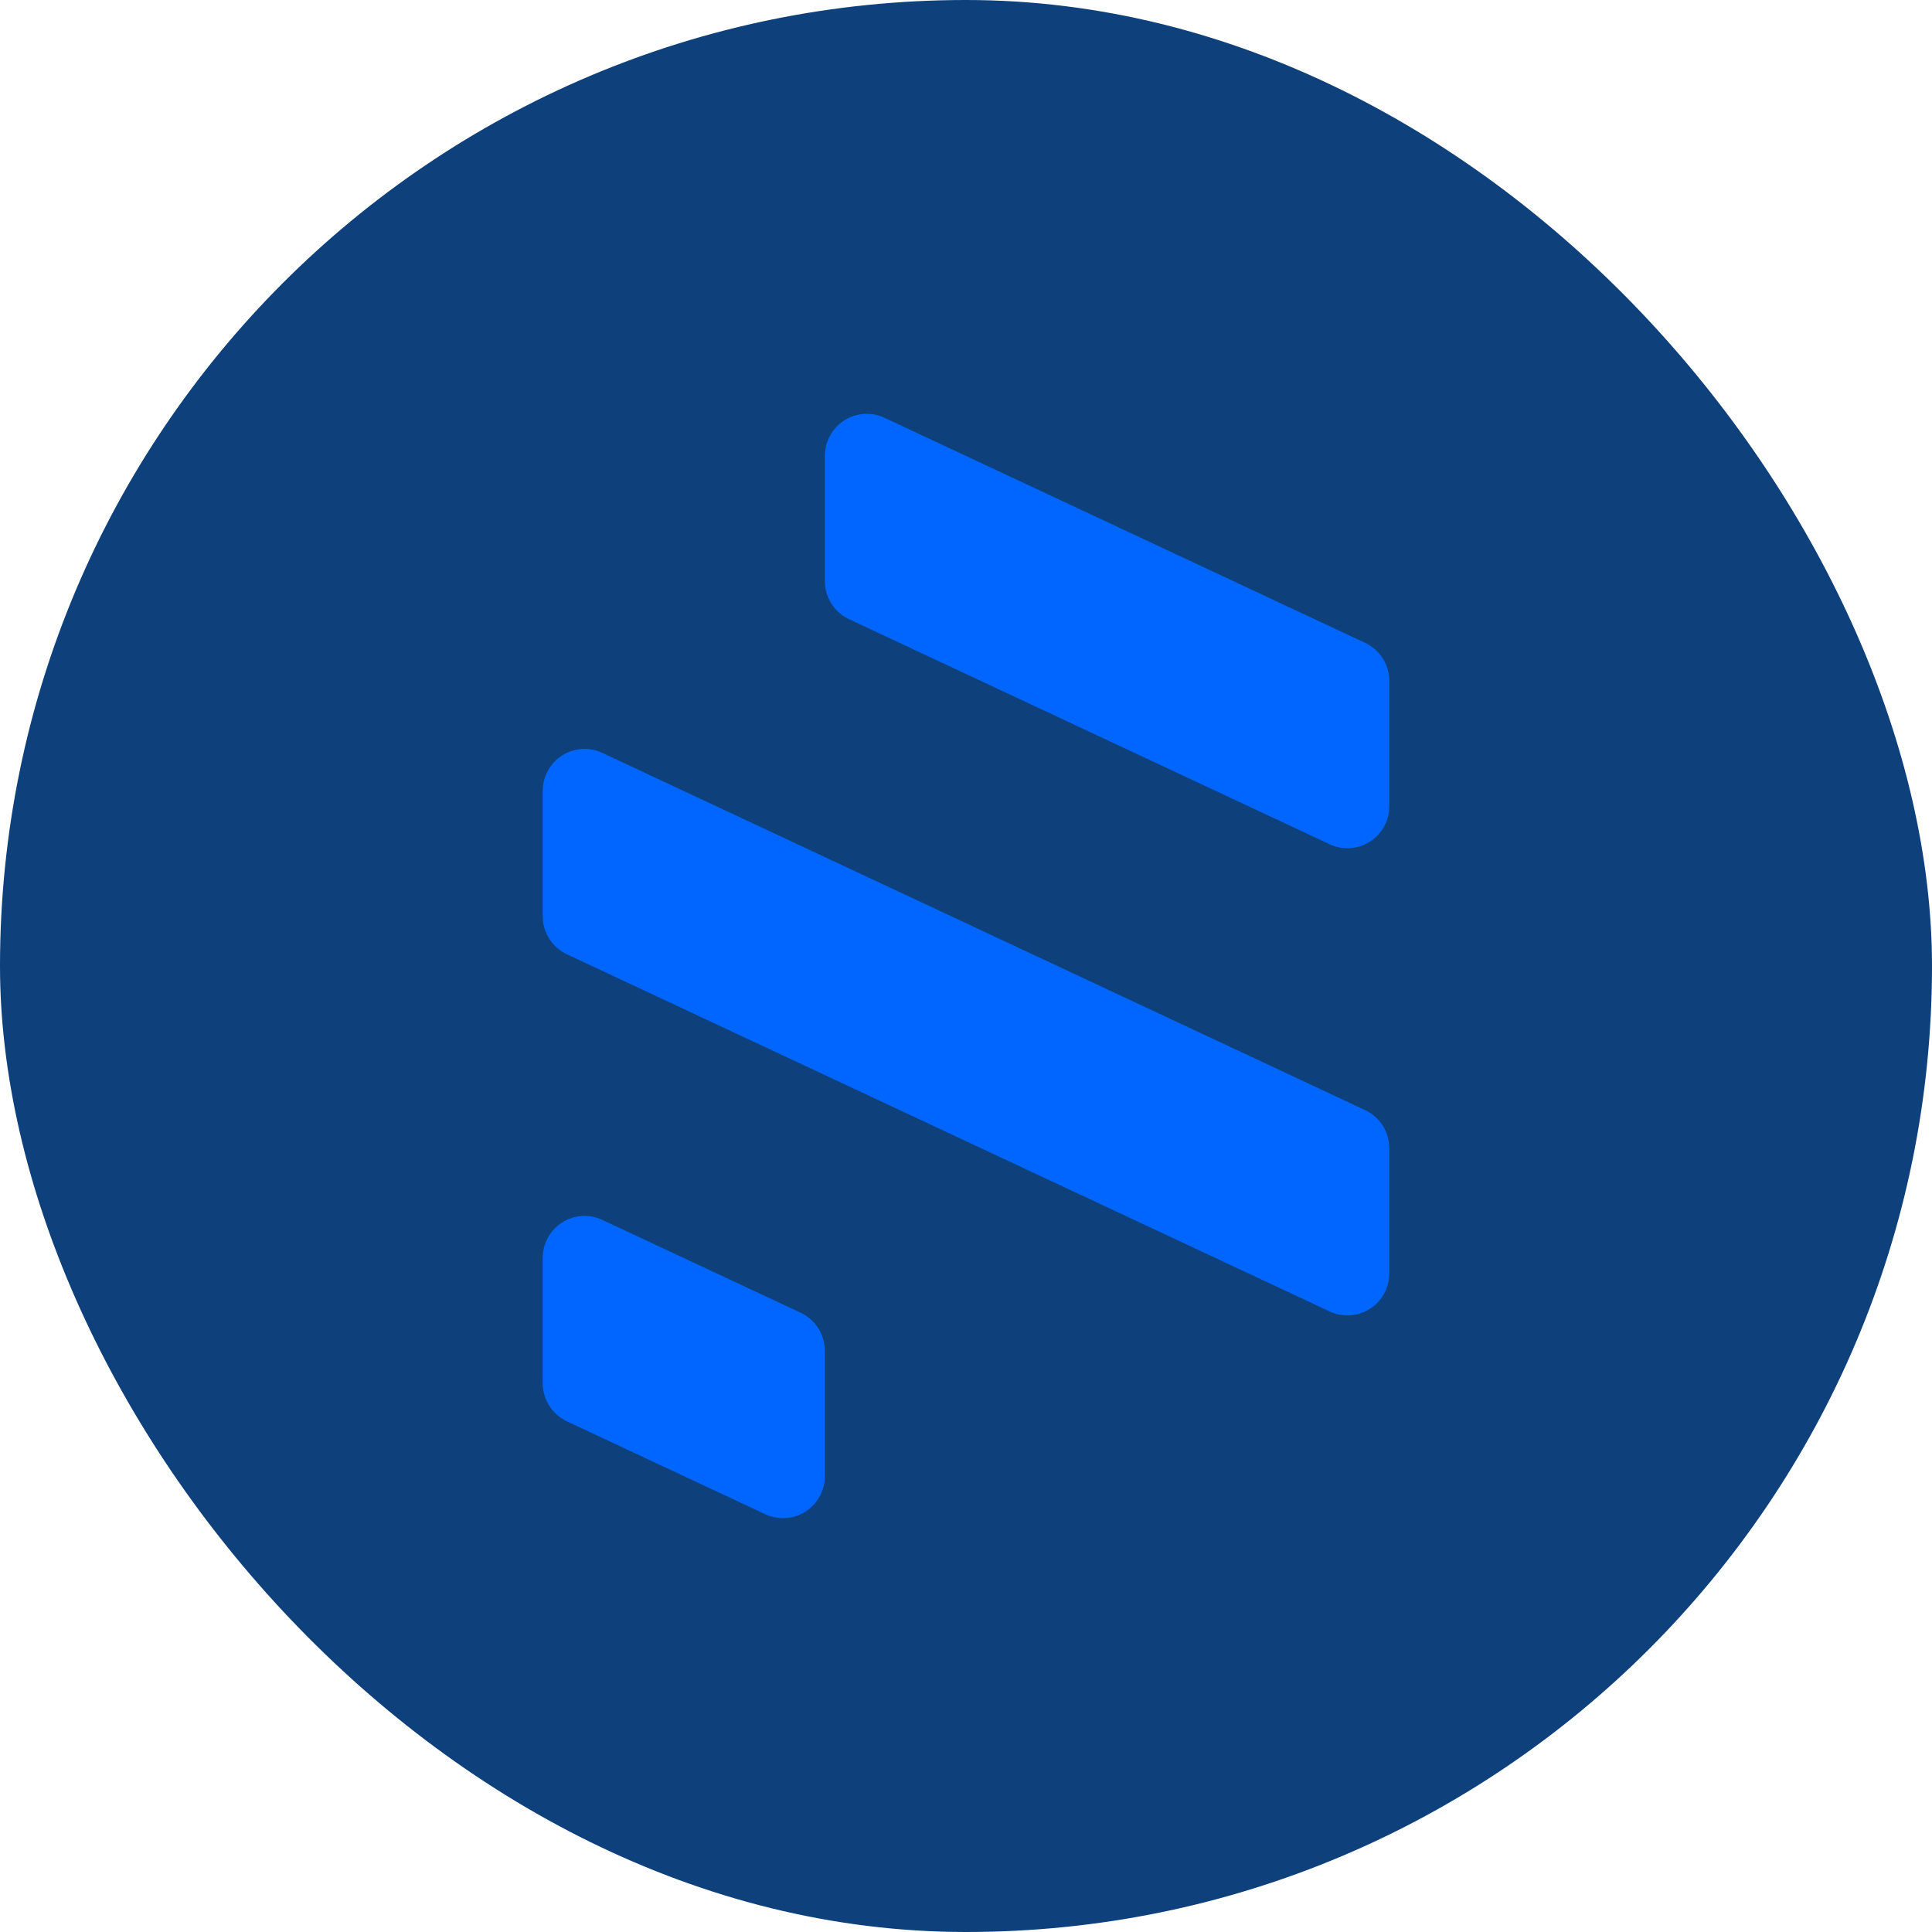
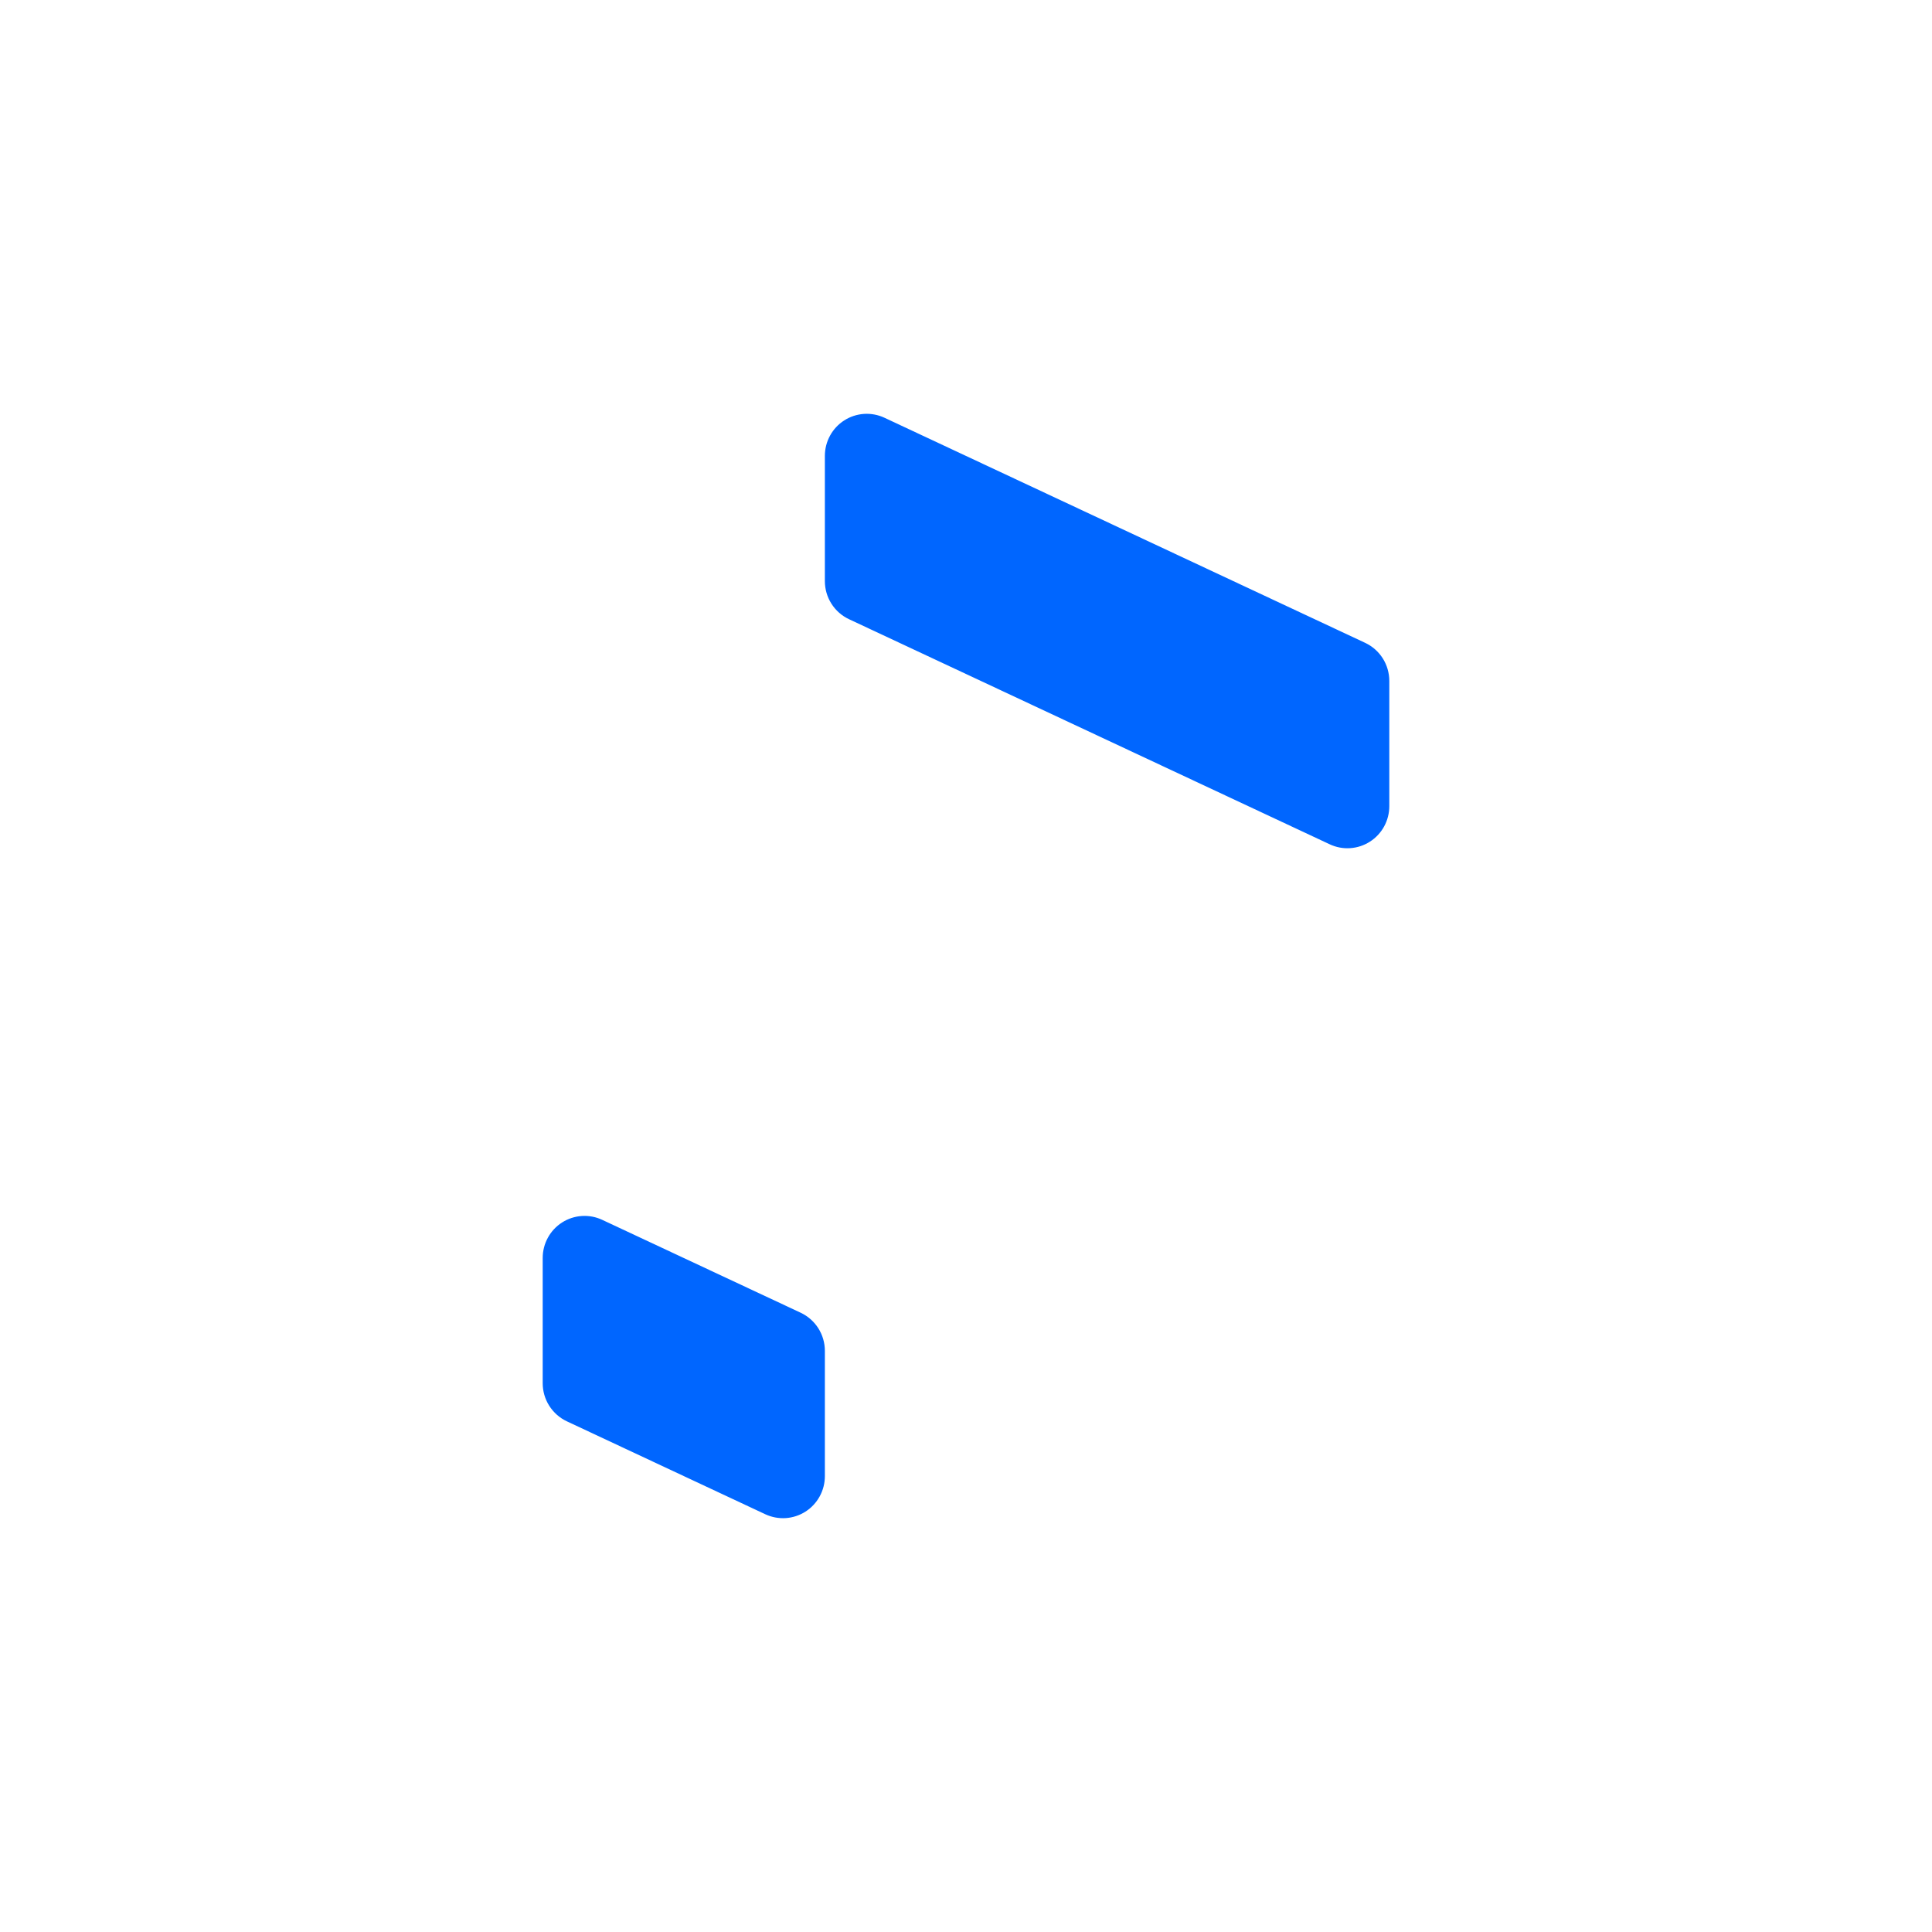
<svg xmlns="http://www.w3.org/2000/svg" width="60" height="60" viewBox="0 0 60 60" fill="none">
-   <rect width="60" height="60" rx="30" fill="#0E407B" />
-   <path d="M43.146 35.658V39.547C43.146 39.766 43.091 39.982 42.986 40.174C42.881 40.367 42.729 40.529 42.545 40.647C42.361 40.765 42.149 40.835 41.931 40.849C41.713 40.864 41.495 40.822 41.297 40.73L17.605 29.636C17.381 29.531 17.191 29.364 17.058 29.155C16.924 28.945 16.854 28.701 16.854 28.453V24.564C16.854 24.344 16.909 24.128 17.014 23.935C17.119 23.743 17.271 23.58 17.456 23.462C17.64 23.344 17.851 23.275 18.069 23.26C18.288 23.246 18.506 23.287 18.704 23.38L42.396 34.475C42.621 34.58 42.81 34.747 42.943 34.957C43.076 35.166 43.147 35.41 43.146 35.658Z" fill="#0066FF" />
  <path d="M41.297 26.221L26.369 19.231C26.144 19.126 25.954 18.959 25.821 18.749C25.687 18.539 25.617 18.295 25.617 18.046V14.158C25.617 13.938 25.672 13.722 25.777 13.53C25.882 13.337 26.034 13.174 26.219 13.056C26.403 12.938 26.614 12.869 26.832 12.854C27.05 12.84 27.269 12.881 27.467 12.973L42.396 19.964C42.62 20.069 42.81 20.236 42.943 20.446C43.076 20.656 43.146 20.9 43.146 21.148V25.037C43.146 25.256 43.091 25.472 42.986 25.665C42.881 25.857 42.73 26.02 42.545 26.138C42.361 26.256 42.15 26.326 41.931 26.34C41.713 26.355 41.495 26.314 41.297 26.221Z" fill="#0066FF" />
  <path d="M25.617 41.952V45.842C25.617 46.062 25.562 46.278 25.457 46.47C25.352 46.663 25.2 46.826 25.016 46.944C24.832 47.062 24.62 47.131 24.402 47.146C24.184 47.16 23.966 47.119 23.768 47.027L17.605 44.141C17.381 44.036 17.191 43.868 17.058 43.659C16.924 43.449 16.854 43.205 16.854 42.957V39.067C16.854 38.847 16.909 38.631 17.014 38.439C17.119 38.246 17.271 38.083 17.456 37.965C17.64 37.847 17.851 37.778 18.069 37.764C18.288 37.749 18.506 37.791 18.704 37.884L24.868 40.769C25.092 40.875 25.281 41.042 25.414 41.251C25.547 41.461 25.617 41.704 25.617 41.952Z" fill="#0066FF" />
</svg>